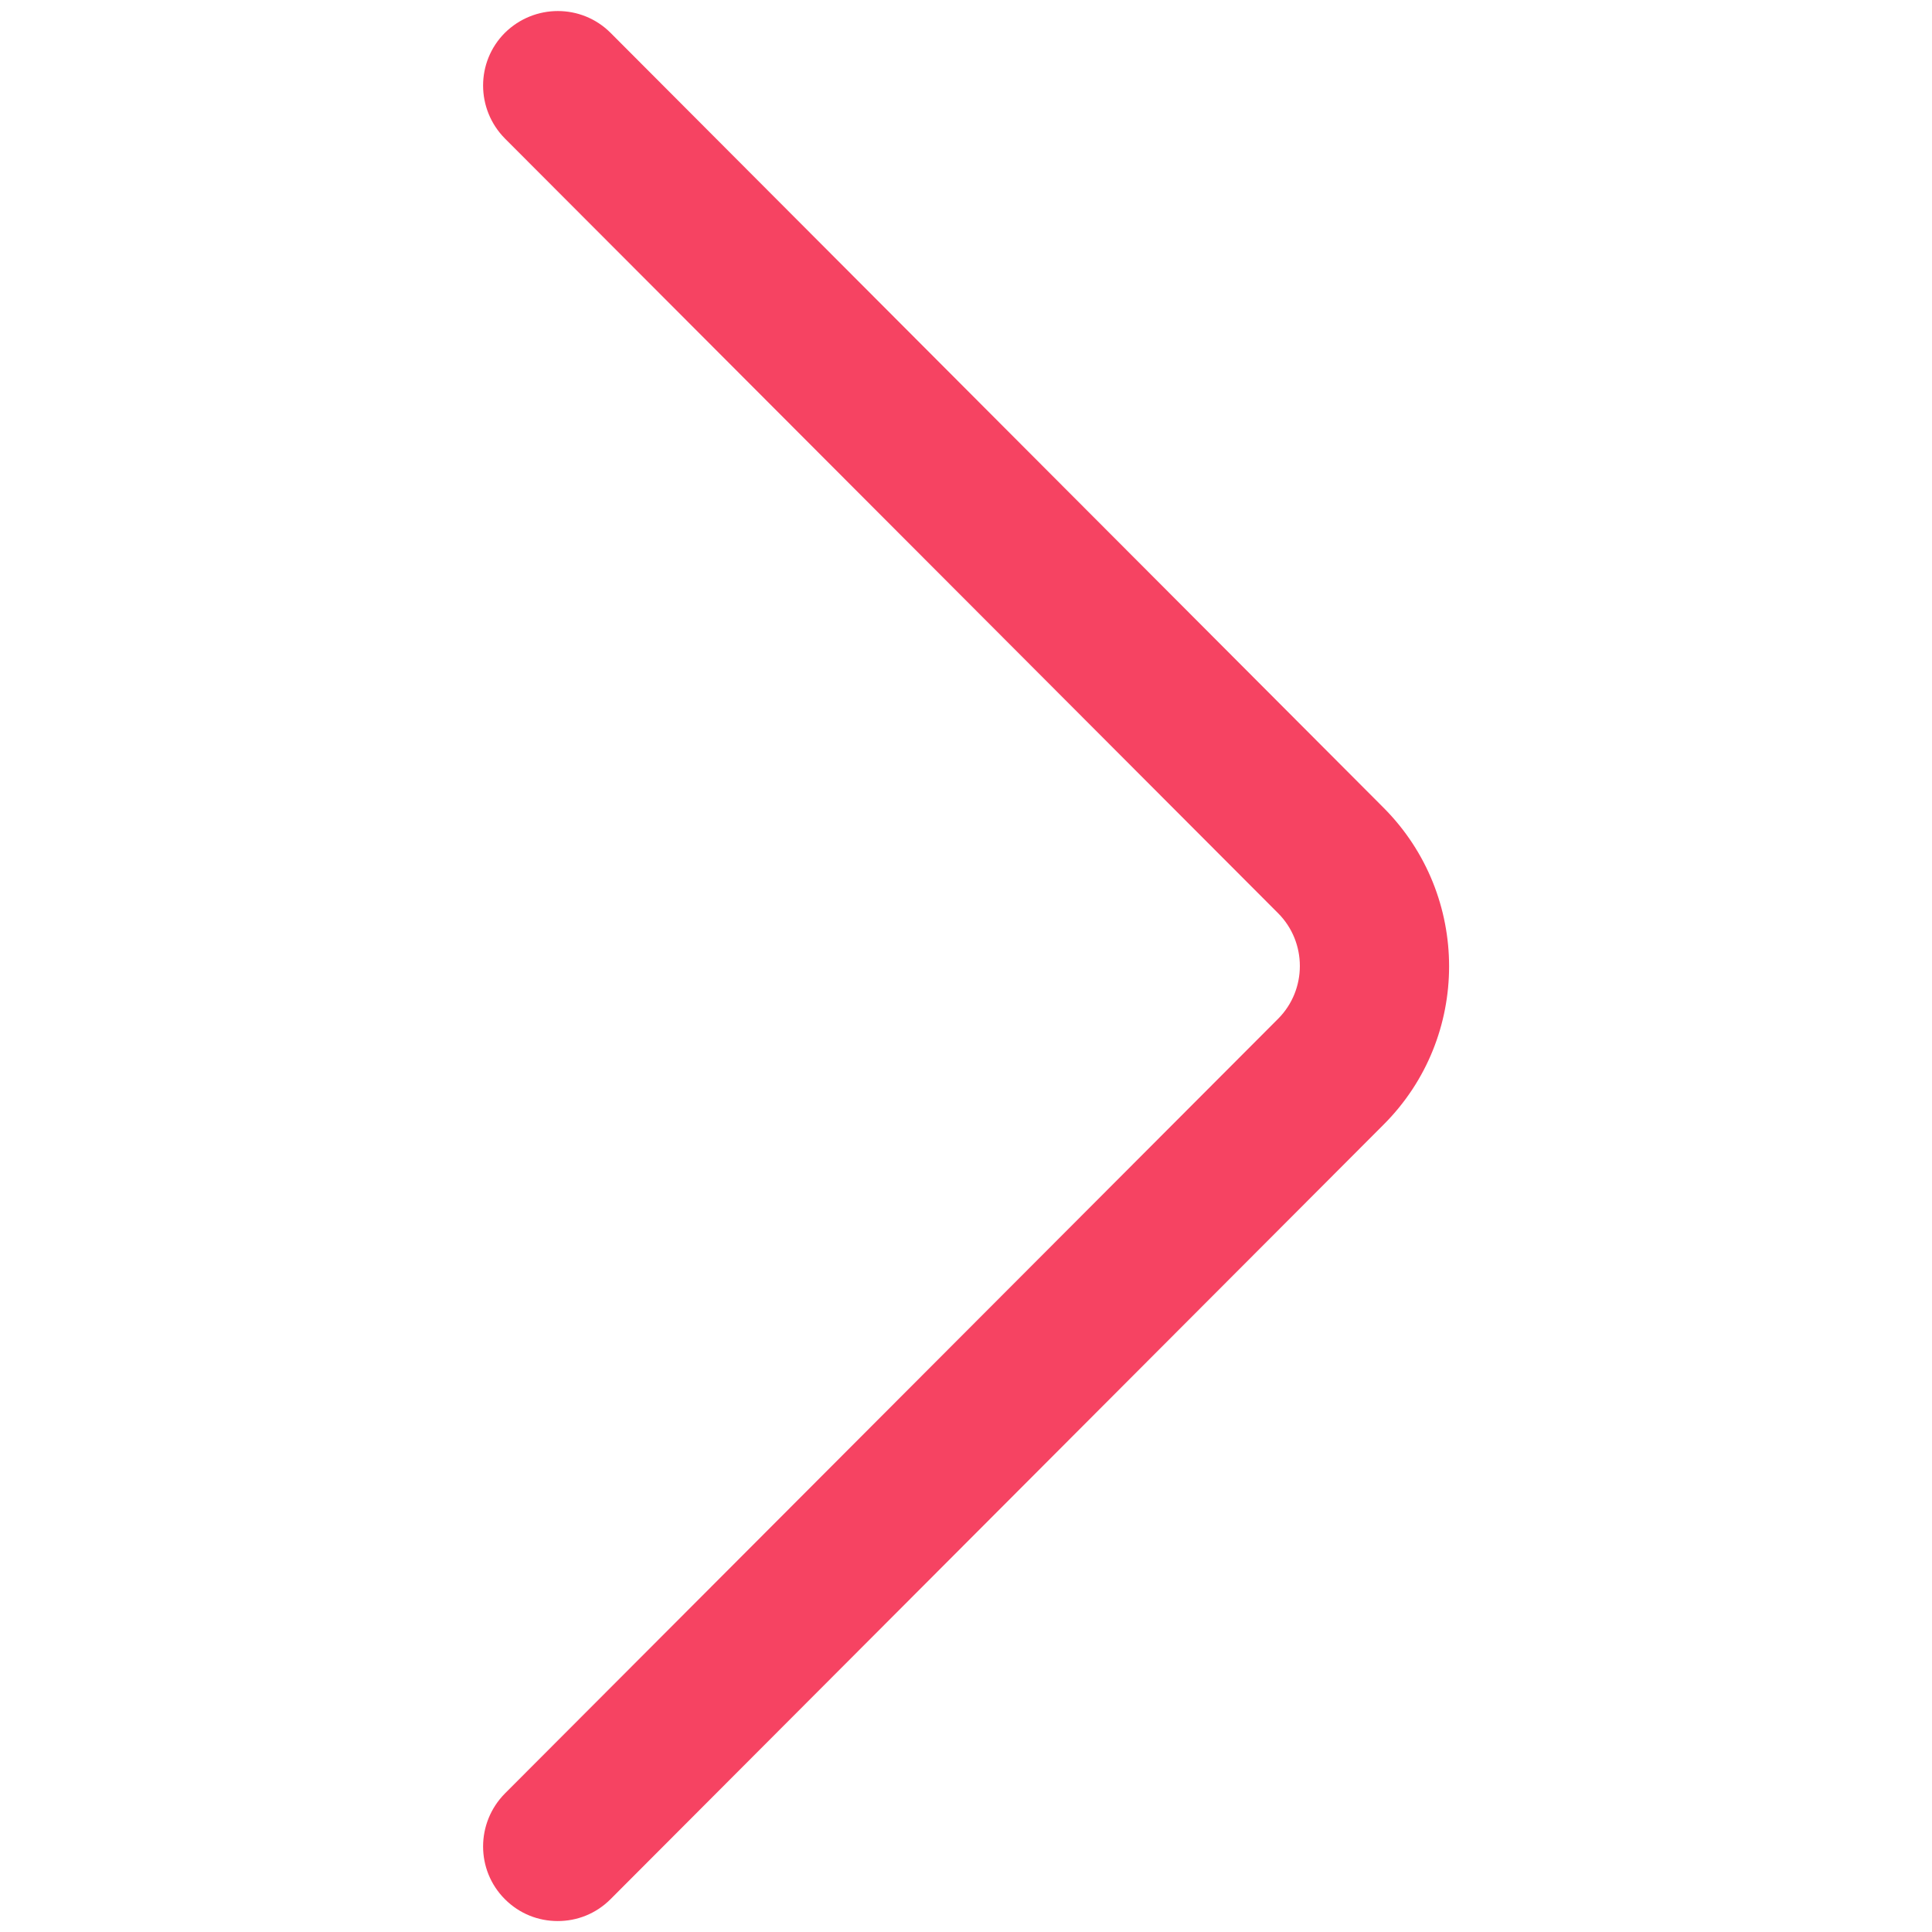
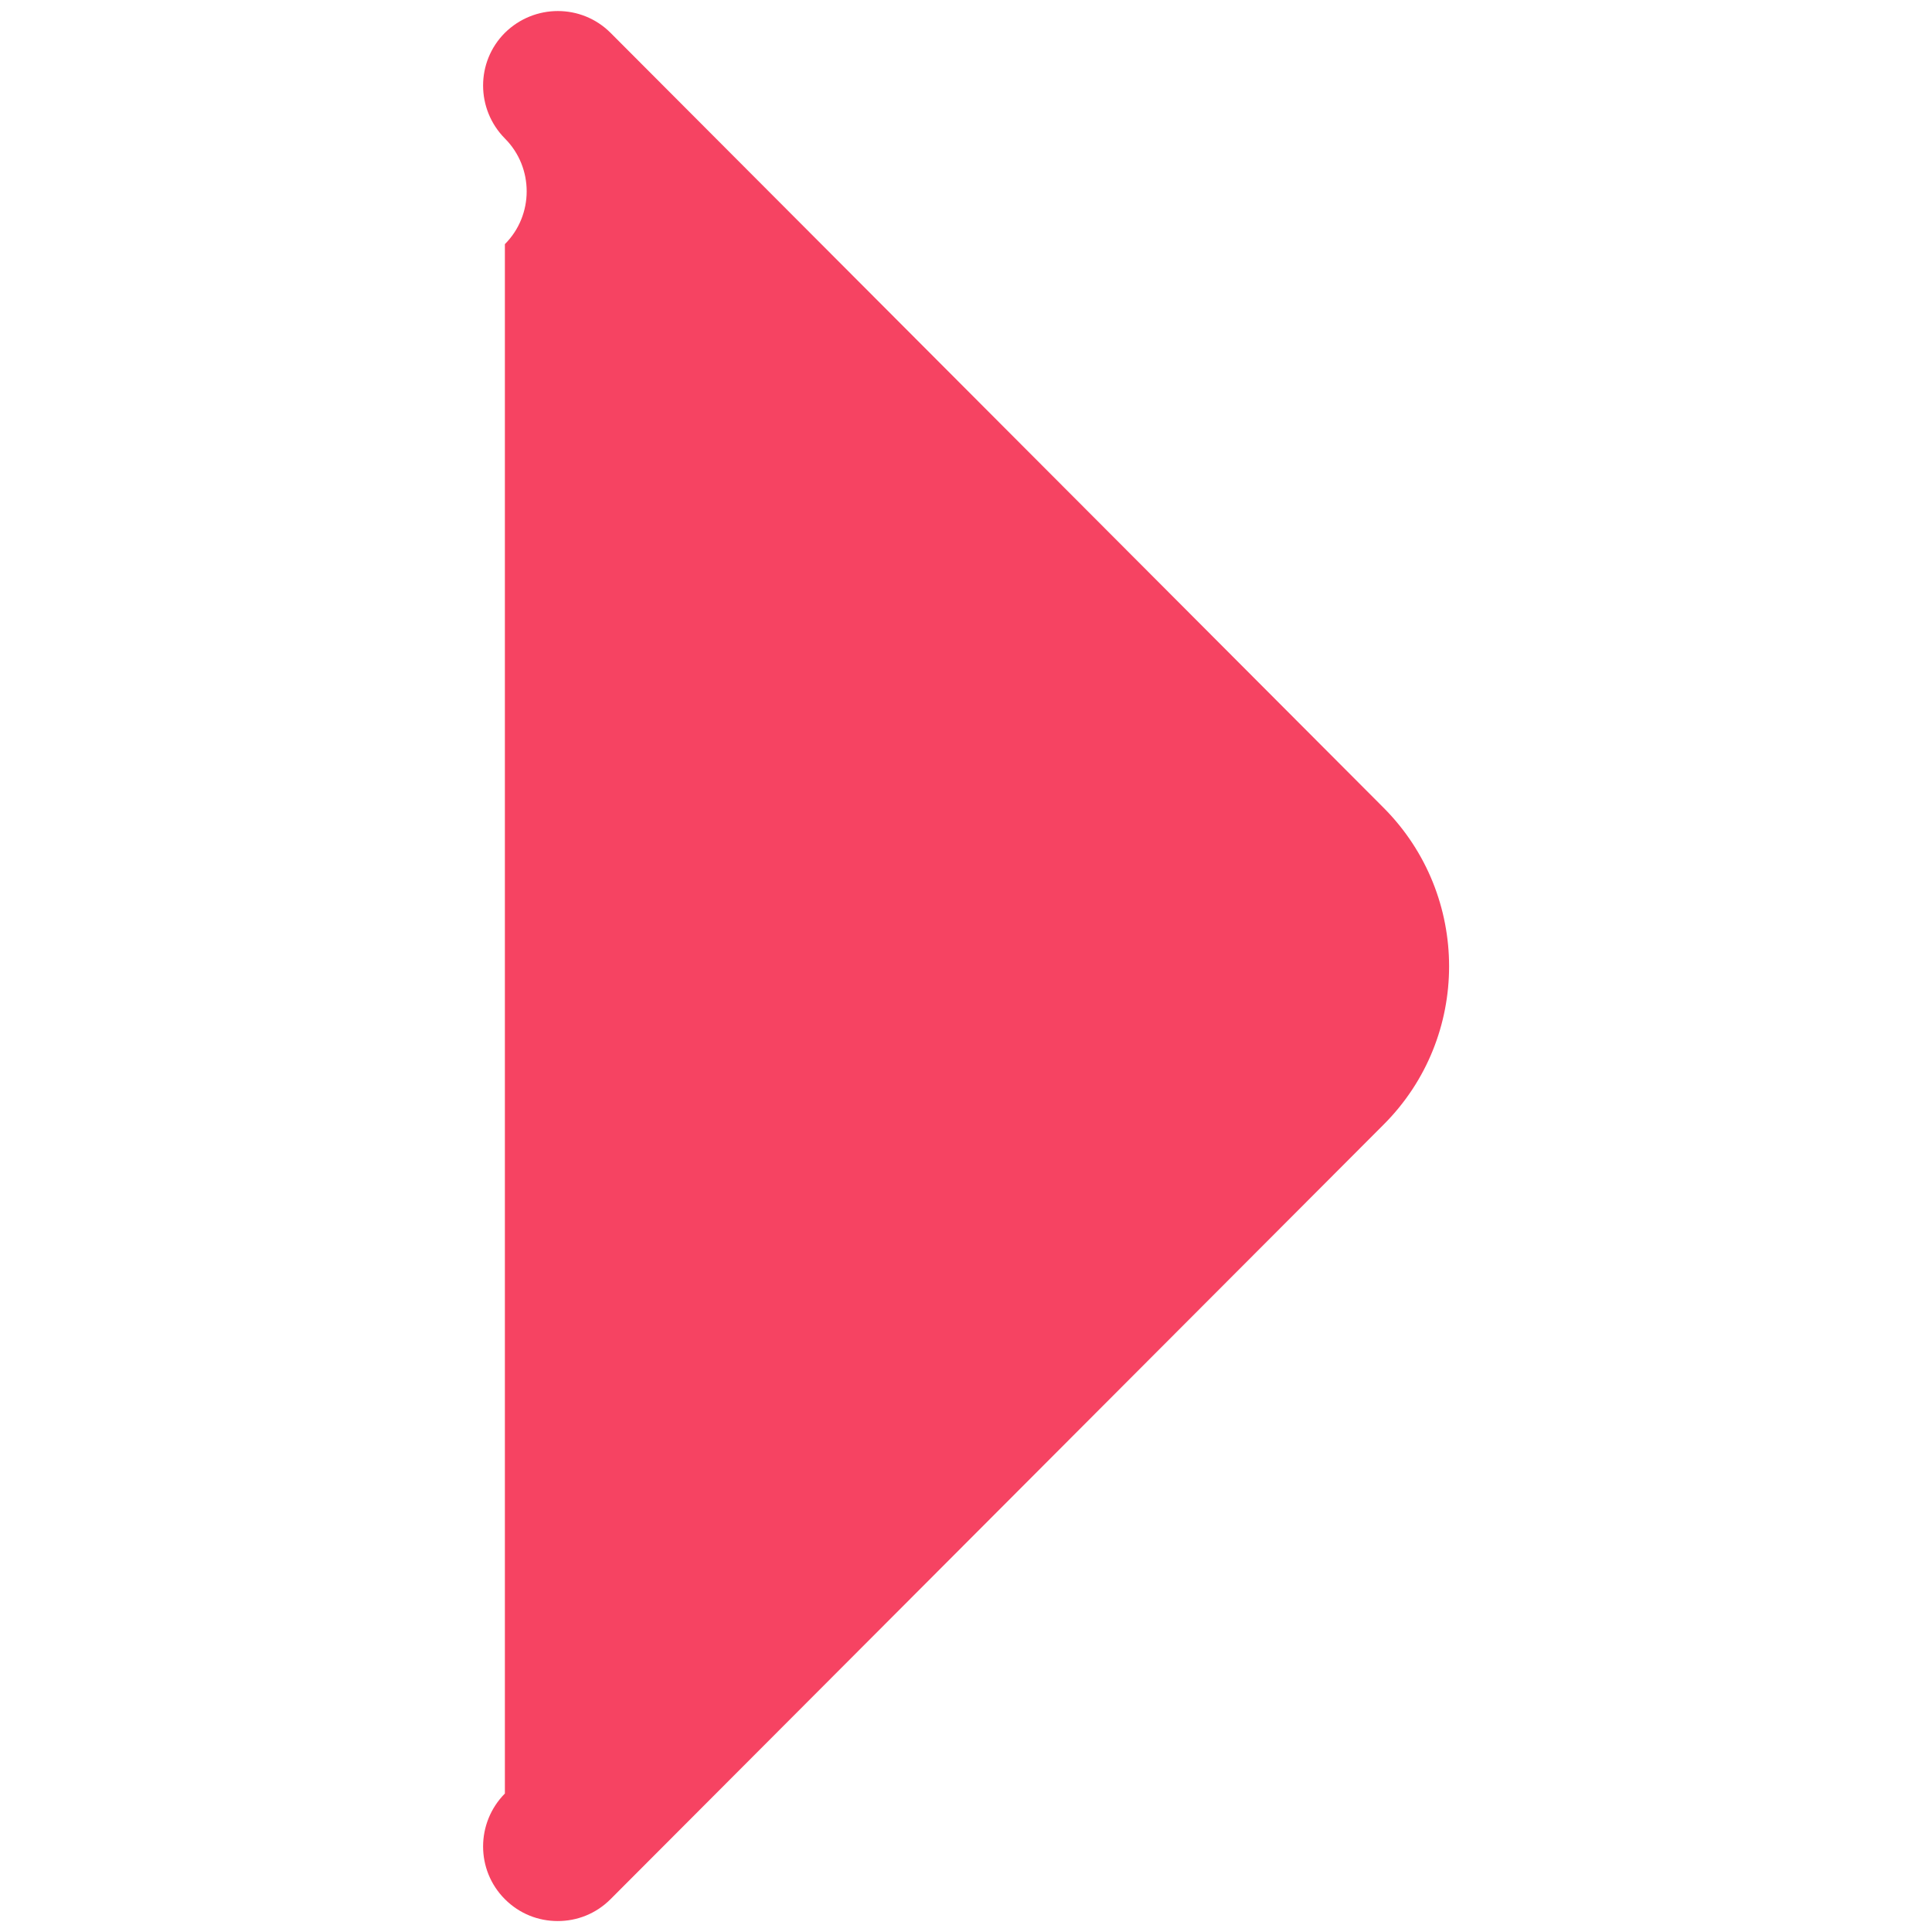
<svg xmlns="http://www.w3.org/2000/svg" version="1.1" id="Capa_1" x="0px" y="0px" viewBox="0 0 512 512" style="enable-background:new 0 0 512 512;" xml:space="preserve">
  <style type="text/css">
	.st0{fill:#F64362;}
</style>
  <g>
    <g>
-       <path class="st0" d="M133.8,503.3c3.9,3.9,8.9,5.8,14,5.8c5.1,0,10.1-1.9,14-5.8l204.9-205.3c23.1-23.1,23.1-60.7,0-83.9    L161.8,8.7c-7.7-7.7-20.2-7.7-28,0c-7.7,7.7-7.7,20.2,0,28L338.7,242c7.7,7.7,7.7,20.3,0,28L133.8,475.3    C126.1,483.1,126.1,495.6,133.8,503.3z" />
+       <path class="st0" d="M133.8,503.3c3.9,3.9,8.9,5.8,14,5.8c5.1,0,10.1-1.9,14-5.8l204.9-205.3c23.1-23.1,23.1-60.7,0-83.9    L161.8,8.7c-7.7-7.7-20.2-7.7-28,0c-7.7,7.7-7.7,20.2,0,28c7.7,7.7,7.7,20.3,0,28L133.8,475.3    C126.1,483.1,126.1,495.6,133.8,503.3z" />
    </g>
  </g>
</svg>